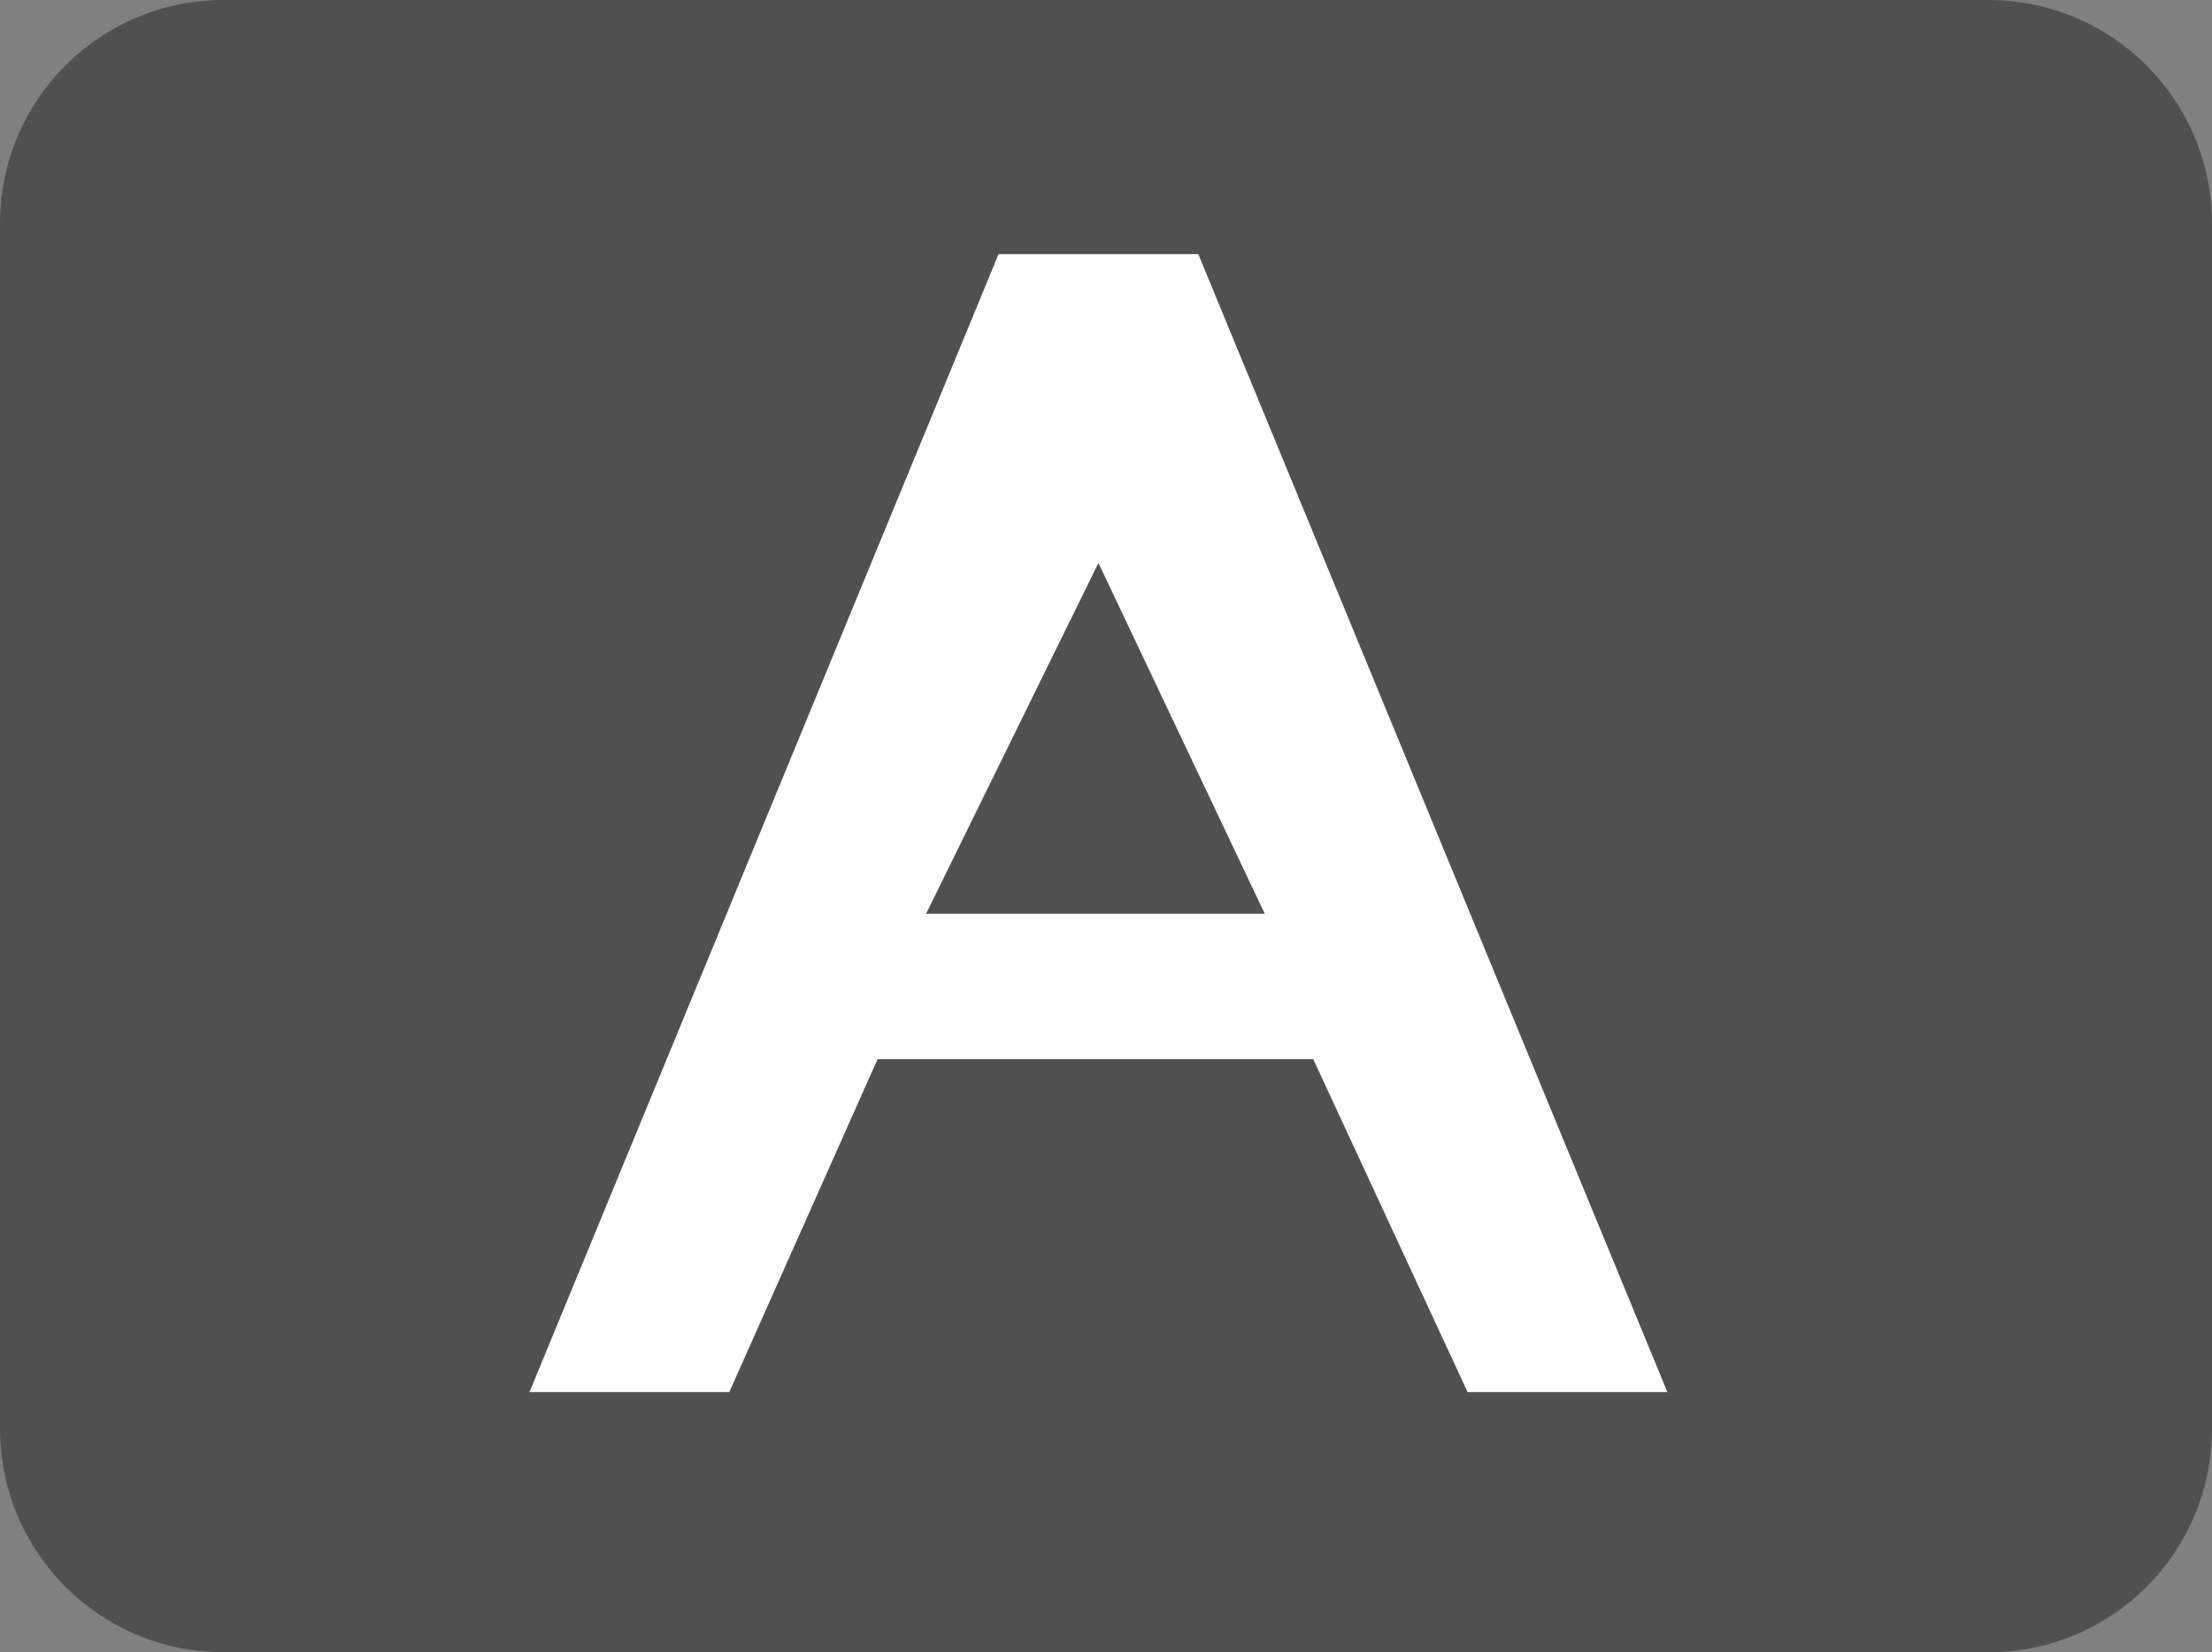
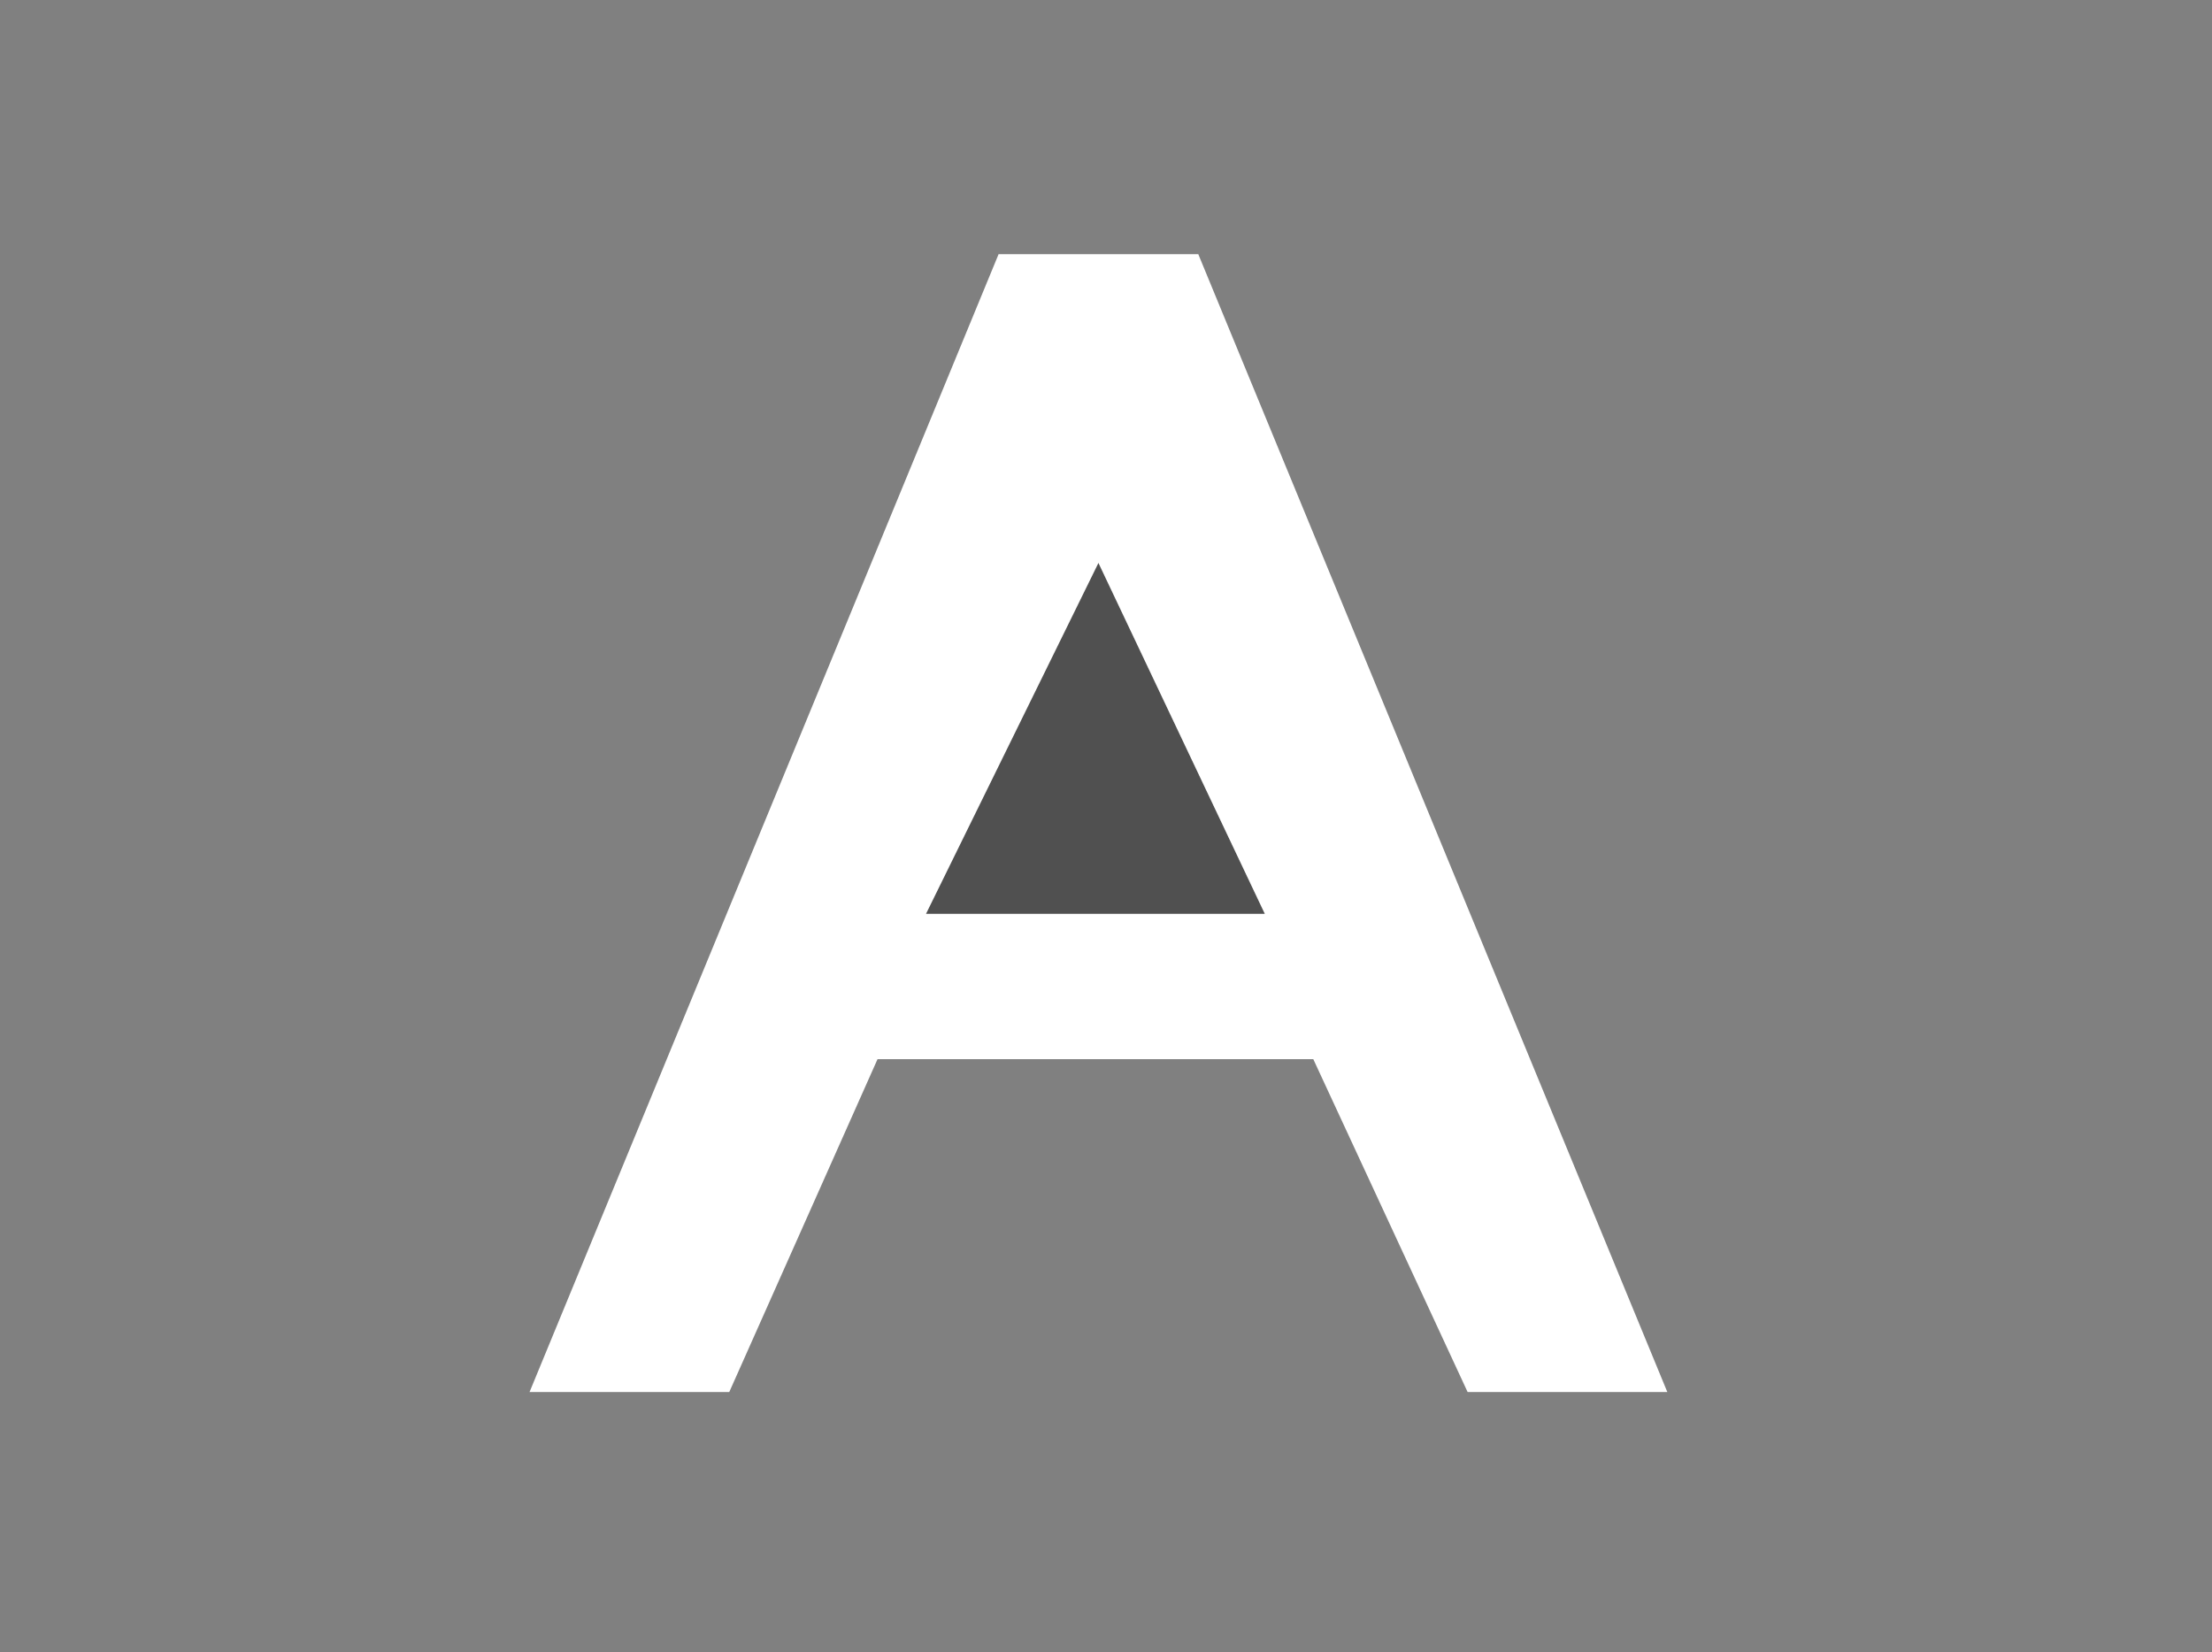
<svg xmlns="http://www.w3.org/2000/svg" version="1.1" id="Warstwa_1" x="0px" y="0px" viewBox="0 0 73.1 54.6" style="enable-background:new 0 0 73.1 54.6;" xml:space="preserve">
  <rect x="0" y="0" width="73.1" height="54.6" fill="#808080" stroke="none" />
  <style type="text/css">
	.st0{fill:#505050;}
	.st1{fill:#FFFFFF;}
</style>
  <title>Dasl_logo_6</title>
  <g id="Warstwa_2">
    <g id="Warstwa_1-2">
      <polygon class="st0" points="41.8,30.2 30.6,30.2 36.3,18.6   " />
-       <path id="kwadrat-2" class="st0" d="M65.7,0H7.4C3.3,0,0,3.3,0,7.4v39.8c0,4.1,3.3,7.4,7.4,7.4h58.3c4.1,0,7.4-3.3,7.4-7.4V7.4    C73.1,3.3,69.8,0,65.7,0z M48.5,46l-5.1-11H29l-4.9,11h-6.6L33,8.4h6.6L55.1,46H48.5z" />
      <path class="st1" d="M39.6,8.4H33L17.5,46h6.6L29,35h14.4l5.1,11h6.6L39.6,8.4z M30.6,30.2l5.7-11.6l5.5,11.6H30.6z" />
    </g>
  </g>
</svg>